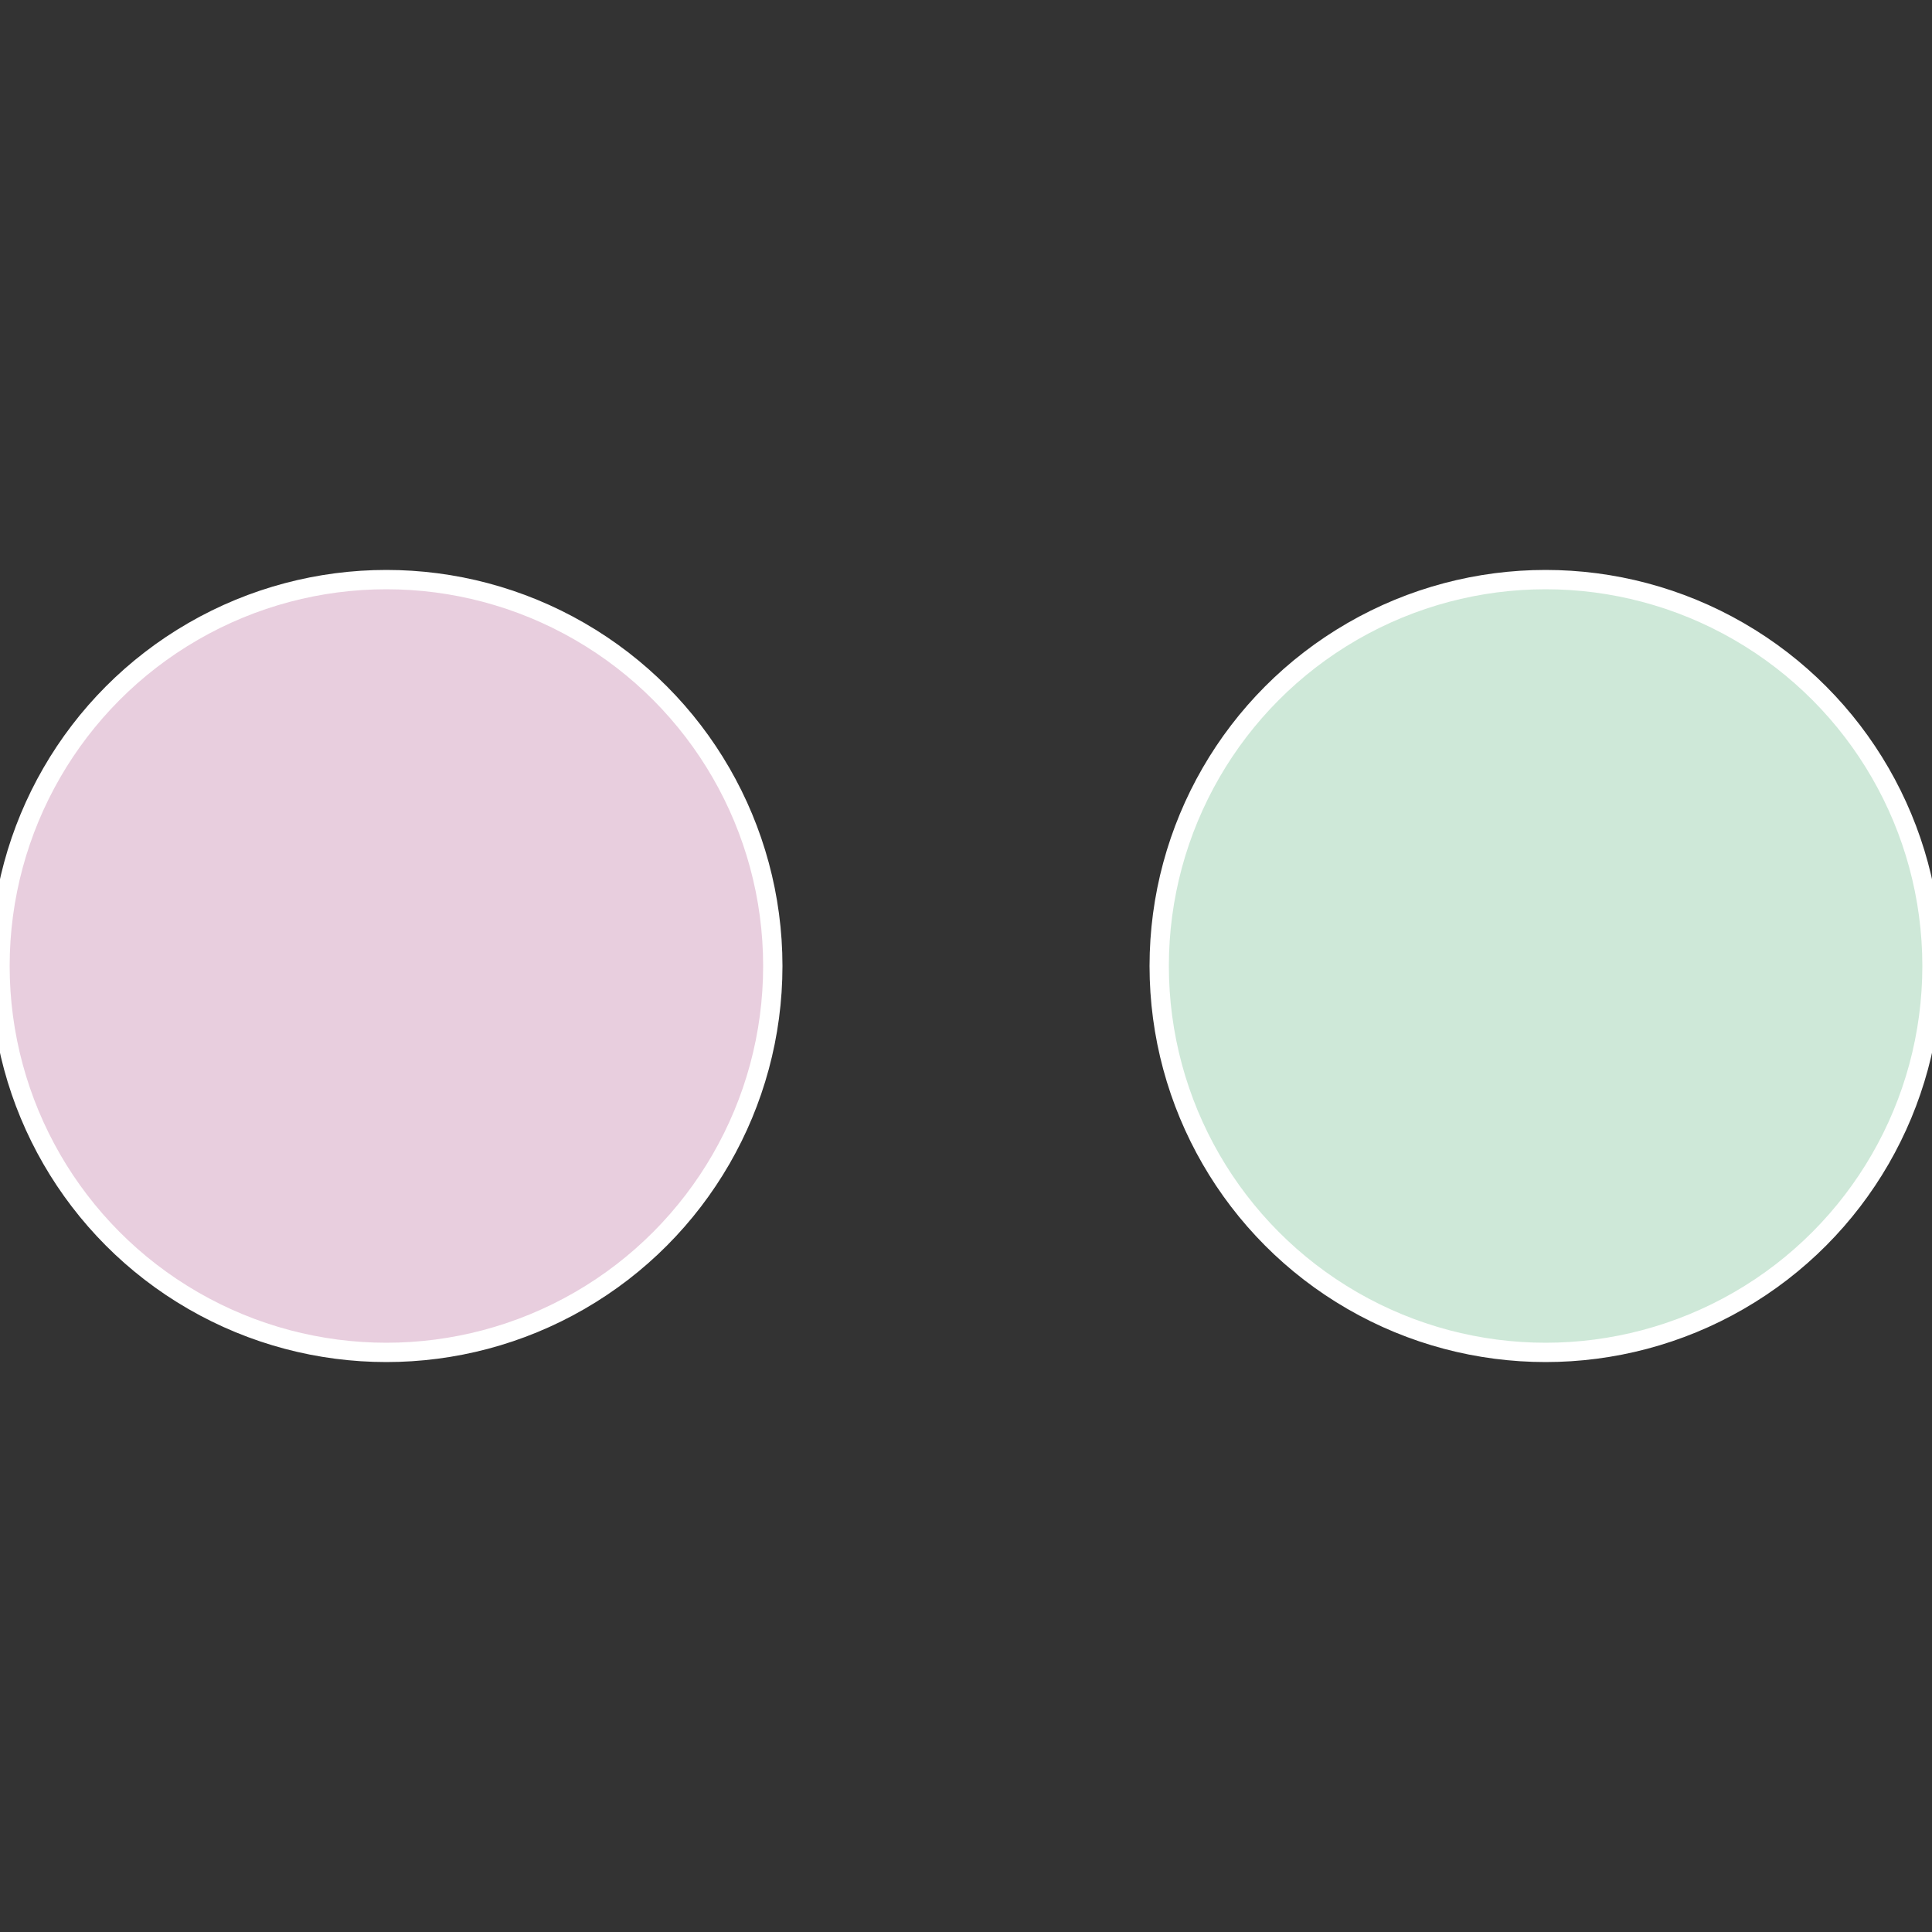
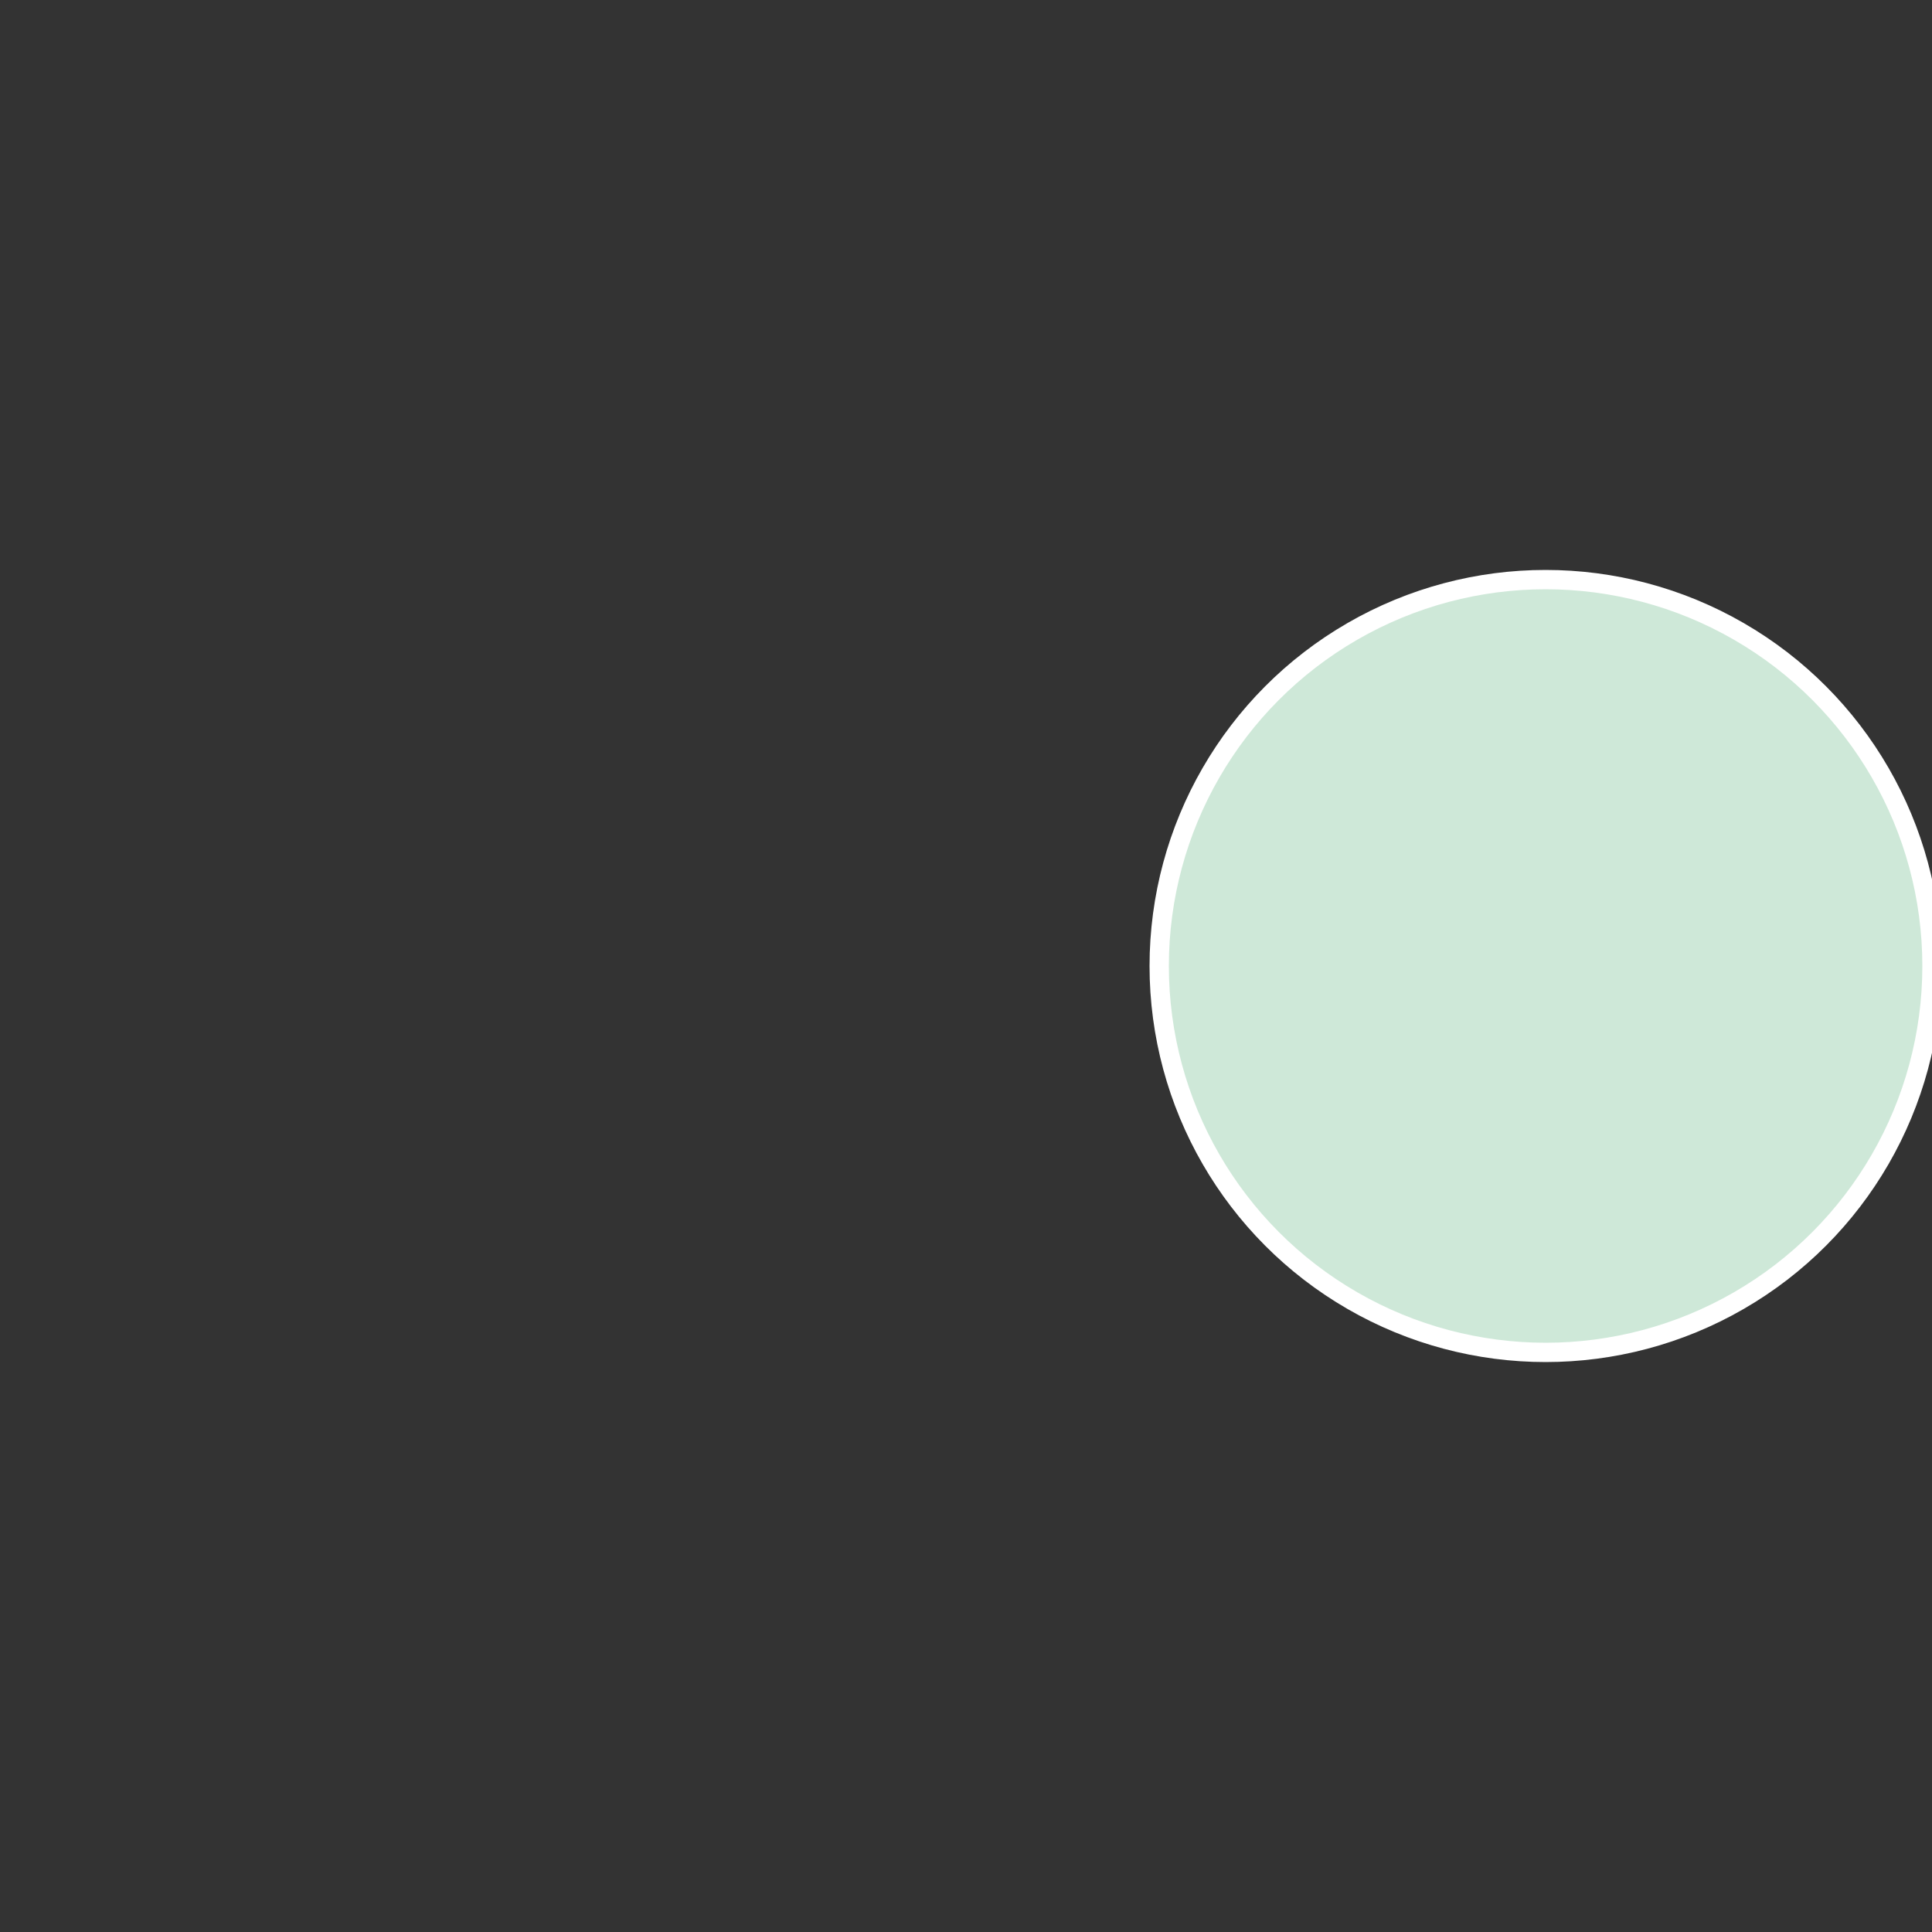
<svg xmlns="http://www.w3.org/2000/svg" width="500" height="500" viewBox="-1 -1 2 2">
  <rect x="-1" y="-1" width="2" height="2" fill="#333333" stroke="none" />
  <circle cx="0.6" cy="0" r="0.4" fill="#cee8d8" stroke="#fff" stroke-width="1%" />
-   <circle cx="-0.6" cy="7.3478807948841E-17" r="0.4" fill="#e8cede" stroke="#fff" stroke-width="1%" />
</svg>